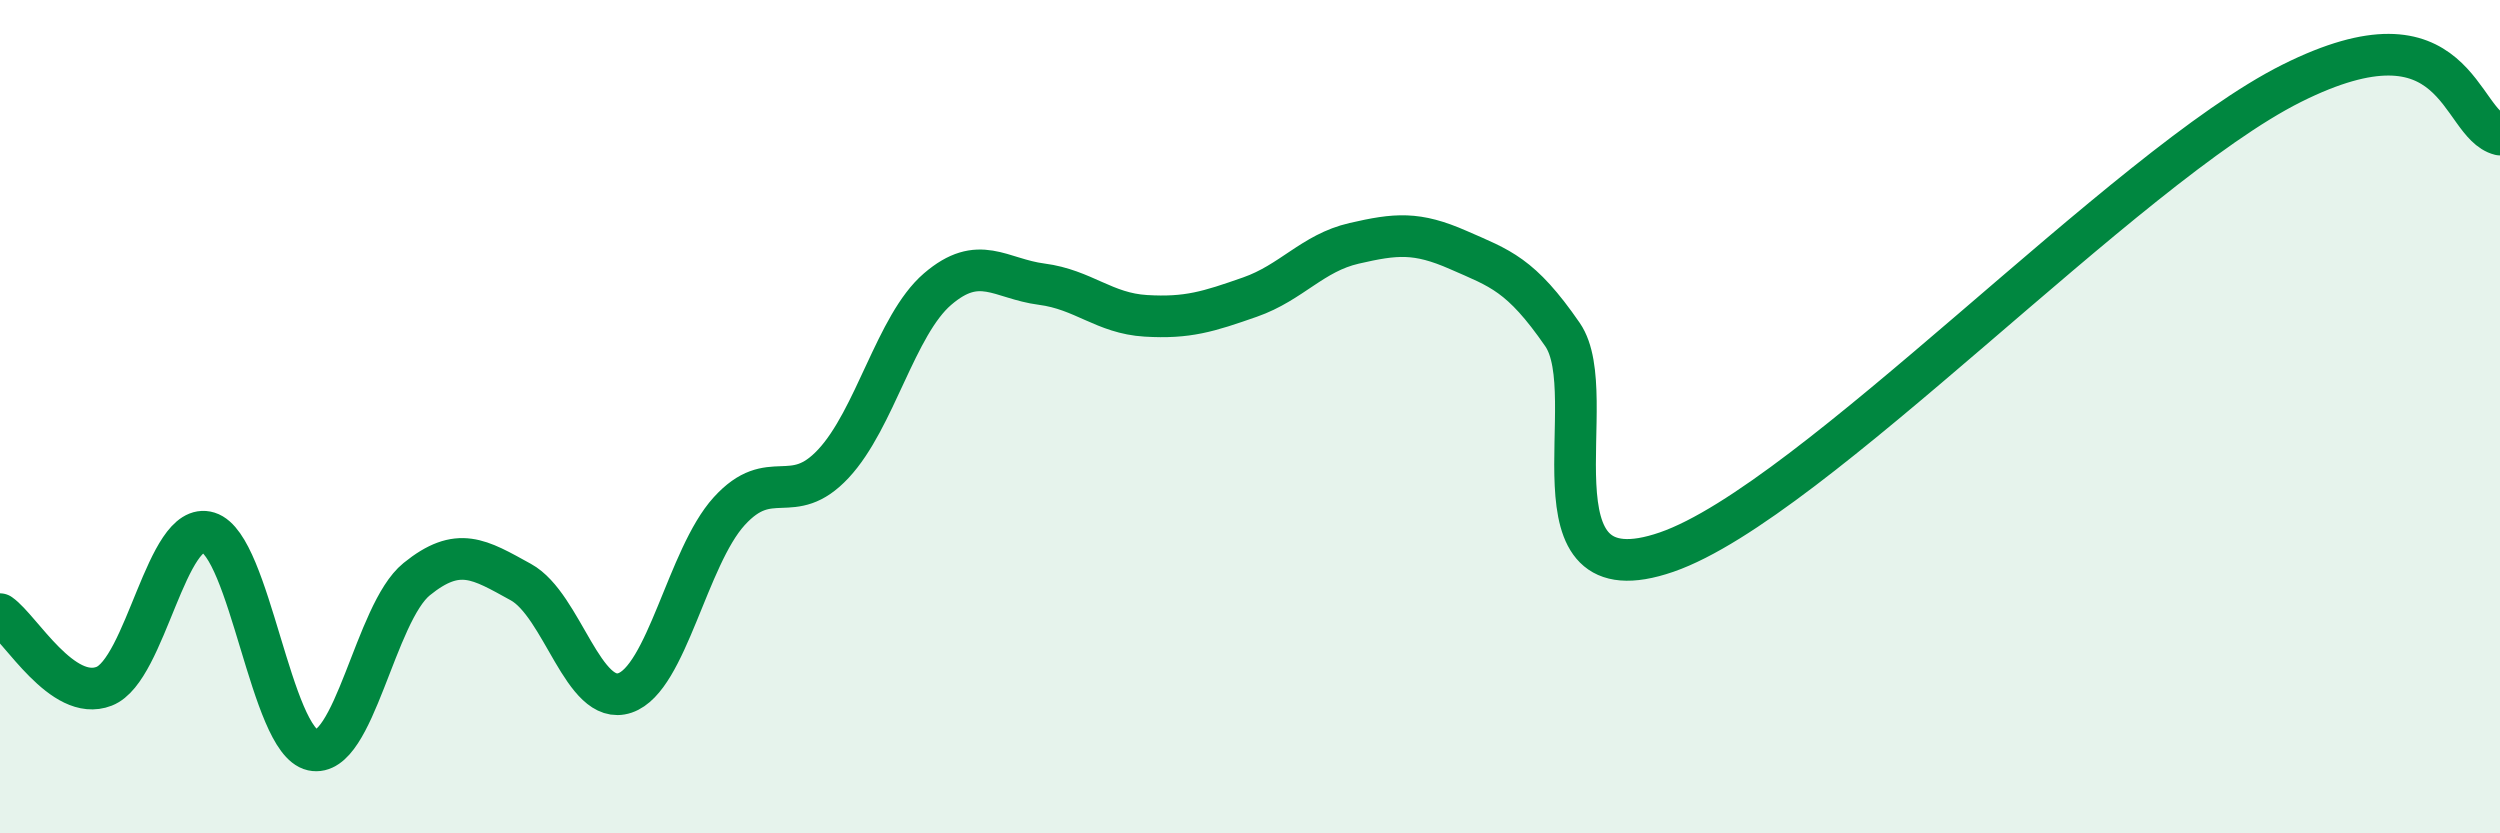
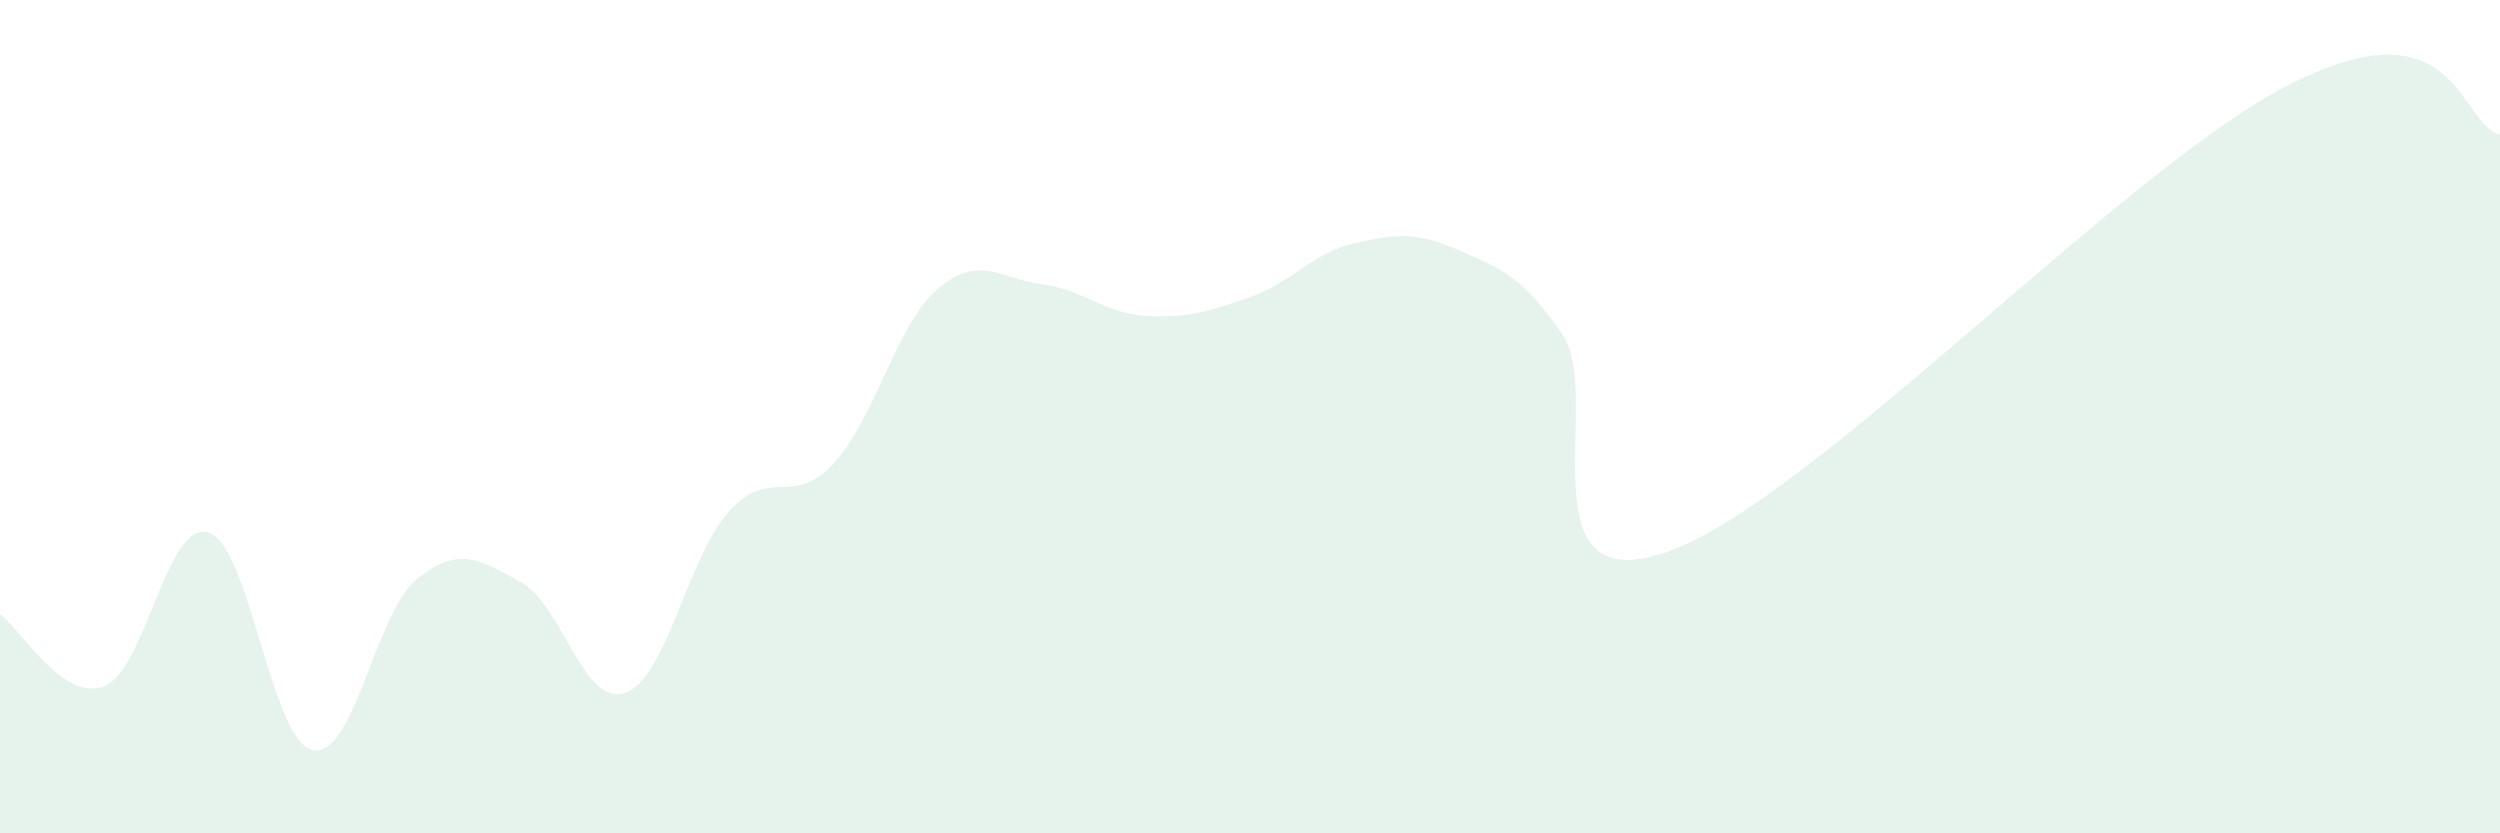
<svg xmlns="http://www.w3.org/2000/svg" width="60" height="20" viewBox="0 0 60 20">
  <path d="M 0,14.74 C 0.5,15.09 1.5,16.86 2.5,16.47 C 3.5,16.08 4,12.47 5,12.78 C 6,13.09 6.5,17.78 7.5,18 C 8.5,18.22 9,14.71 10,13.9 C 11,13.09 11.5,13.42 12.5,13.97 C 13.5,14.52 14,16.97 15,16.63 C 16,16.29 16.5,13.37 17.5,12.27 C 18.5,11.17 19,12.2 20,11.13 C 21,10.06 21.5,7.8 22.5,6.94 C 23.5,6.08 24,6.69 25,6.82 C 26,6.95 26.5,7.52 27.5,7.58 C 28.5,7.64 29,7.48 30,7.13 C 31,6.78 31.5,6.07 32.5,5.84 C 33.5,5.61 34,5.56 35,6 C 36,6.44 36.5,6.58 37.5,8.03 C 38.5,9.48 36.5,14.46 40,13.25 C 43.5,12.04 51,4 55,2 C 59,0 59,2.98 60,3.23L60 20L0 20Z" fill="#008740" opacity="0.1" stroke-linecap="round" stroke-linejoin="round" />
-   <path d="M 0,14.74 C 0.5,15.09 1.5,16.86 2.5,16.47 C 3.5,16.08 4,12.47 5,12.78 C 6,13.09 6.5,17.78 7.5,18 C 8.5,18.22 9,14.71 10,13.9 C 11,13.09 11.5,13.42 12.5,13.97 C 13.5,14.52 14,16.97 15,16.63 C 16,16.29 16.5,13.37 17.5,12.27 C 18.5,11.17 19,12.2 20,11.13 C 21,10.06 21.5,7.8 22.5,6.94 C 23.5,6.08 24,6.69 25,6.82 C 26,6.95 26.5,7.52 27.5,7.58 C 28.5,7.64 29,7.48 30,7.13 C 31,6.78 31.5,6.07 32.5,5.84 C 33.5,5.61 34,5.56 35,6 C 36,6.44 36.5,6.58 37.5,8.03 C 38.5,9.48 36.5,14.46 40,13.25 C 43.5,12.04 51,4 55,2 C 59,0 59,2.98 60,3.23" stroke="#008740" stroke-width="1" fill="none" stroke-linecap="round" stroke-linejoin="round" />
</svg>